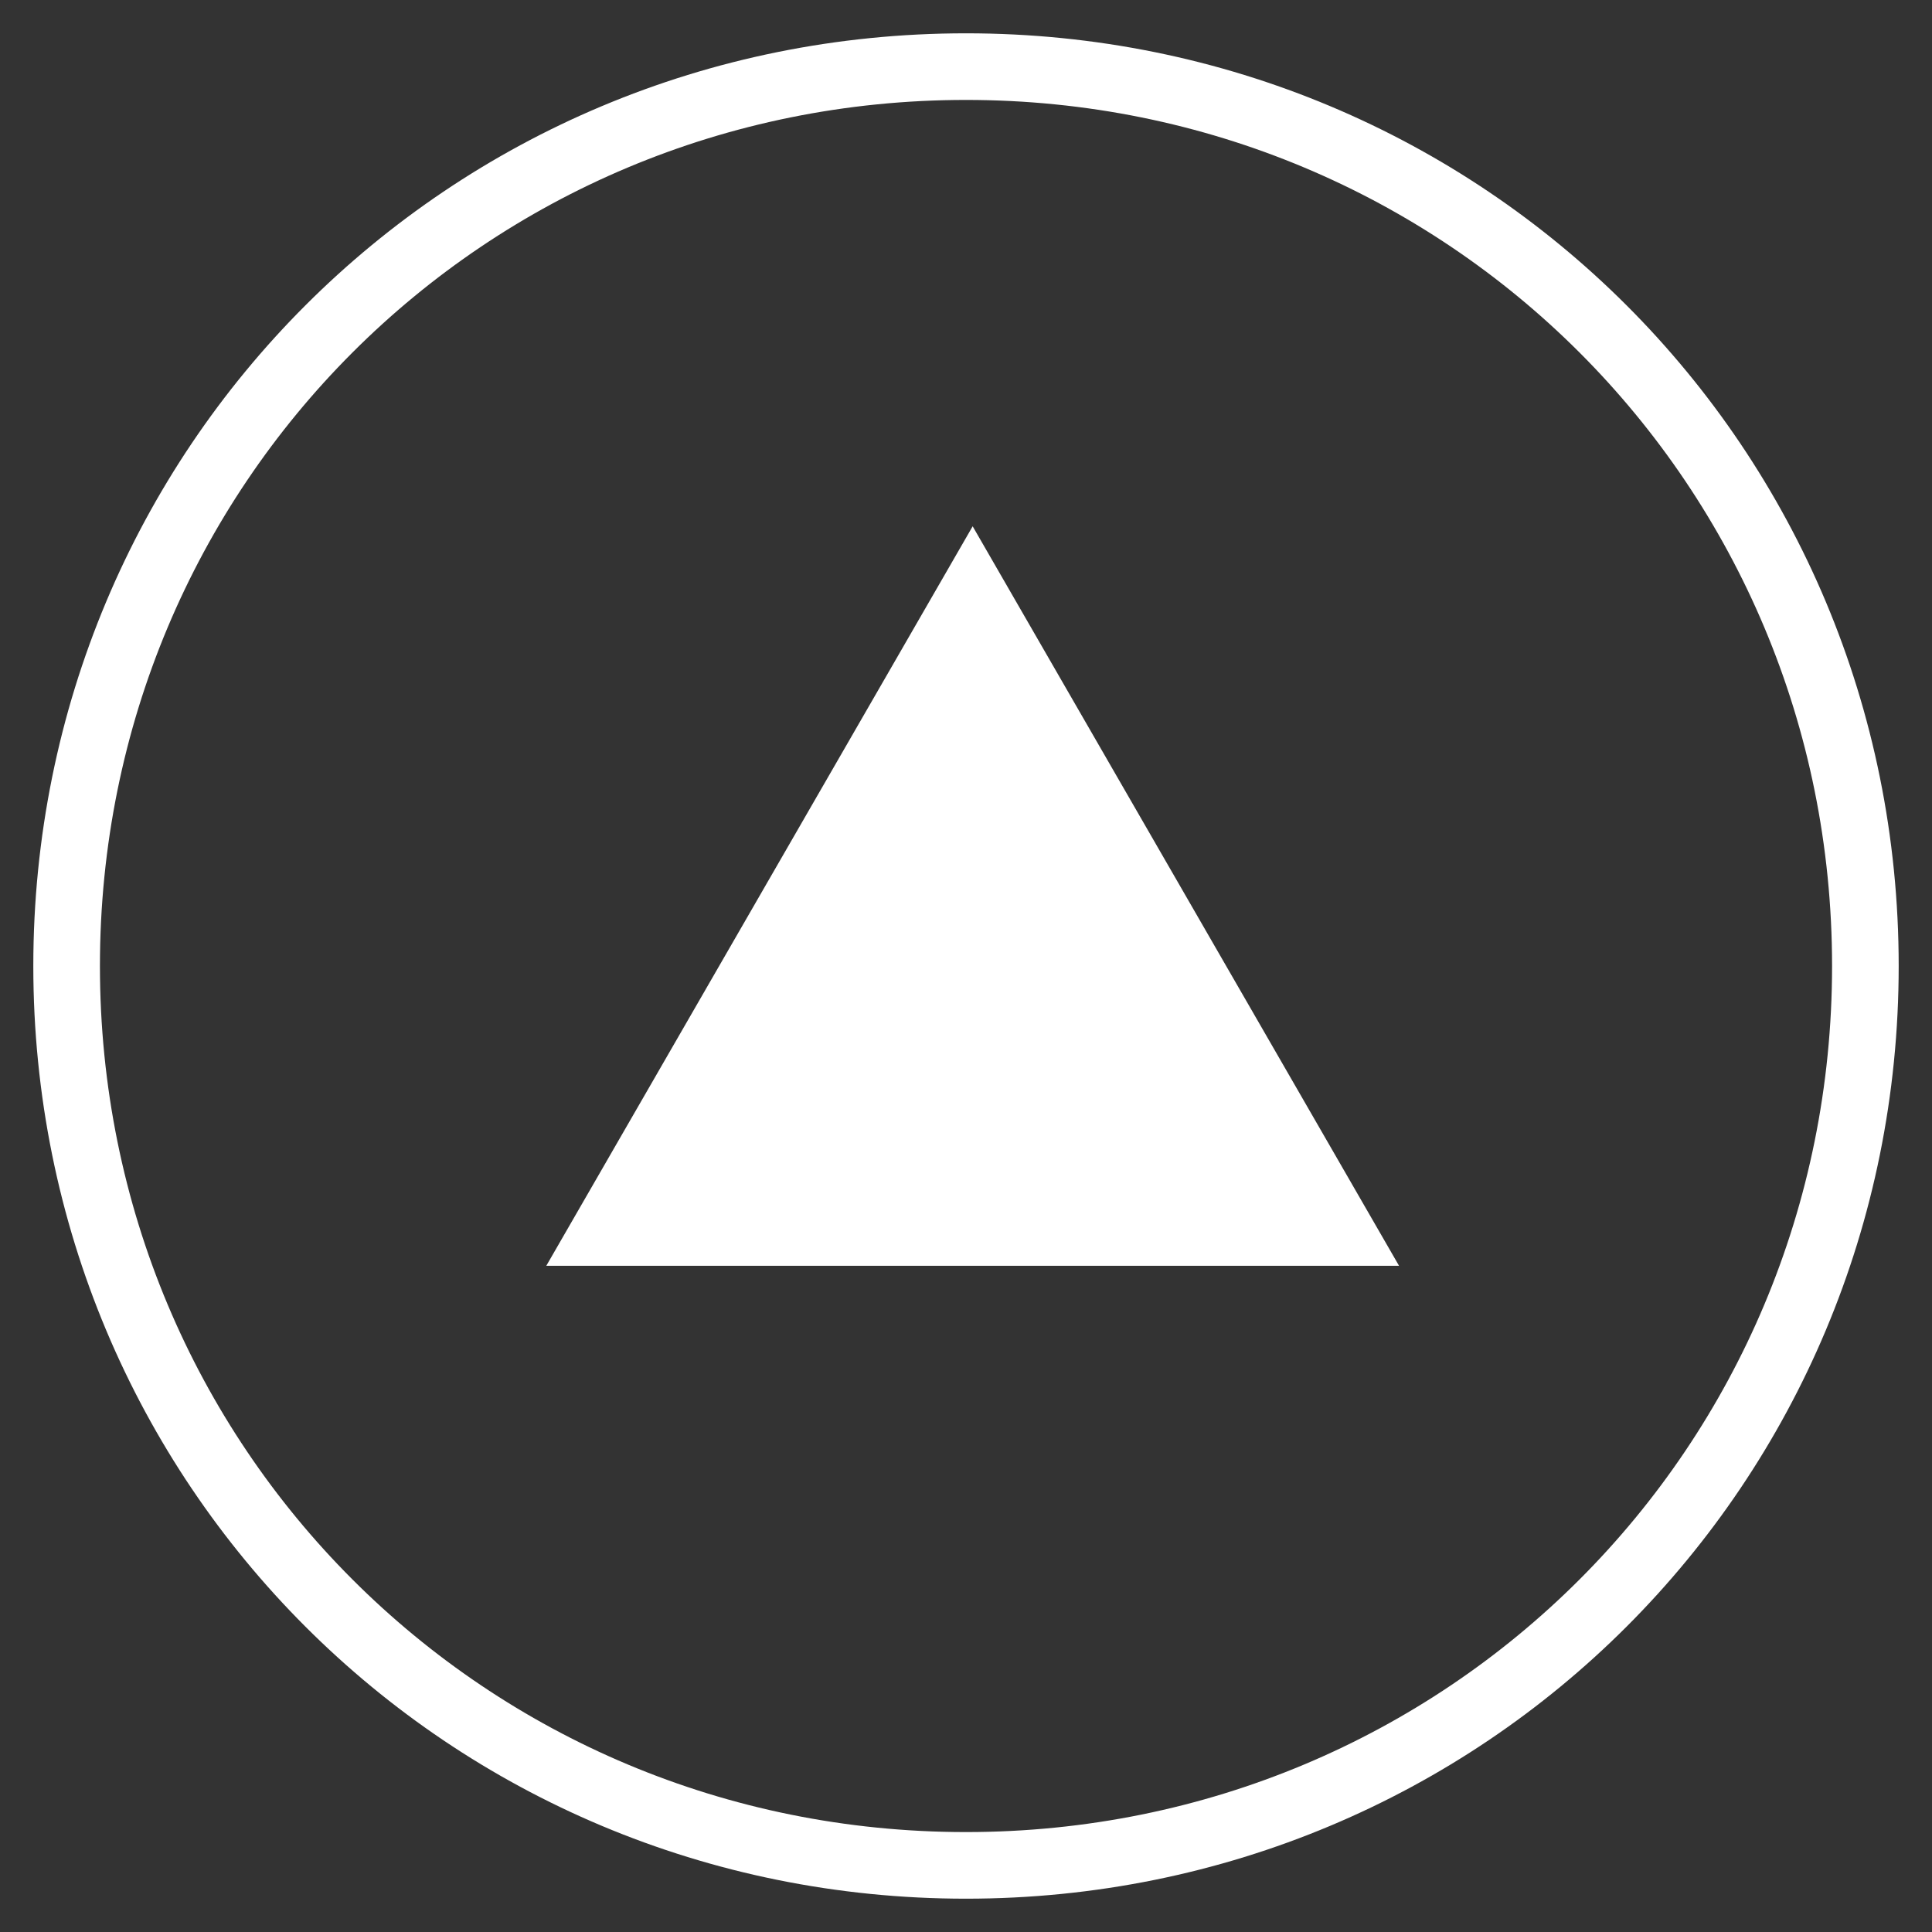
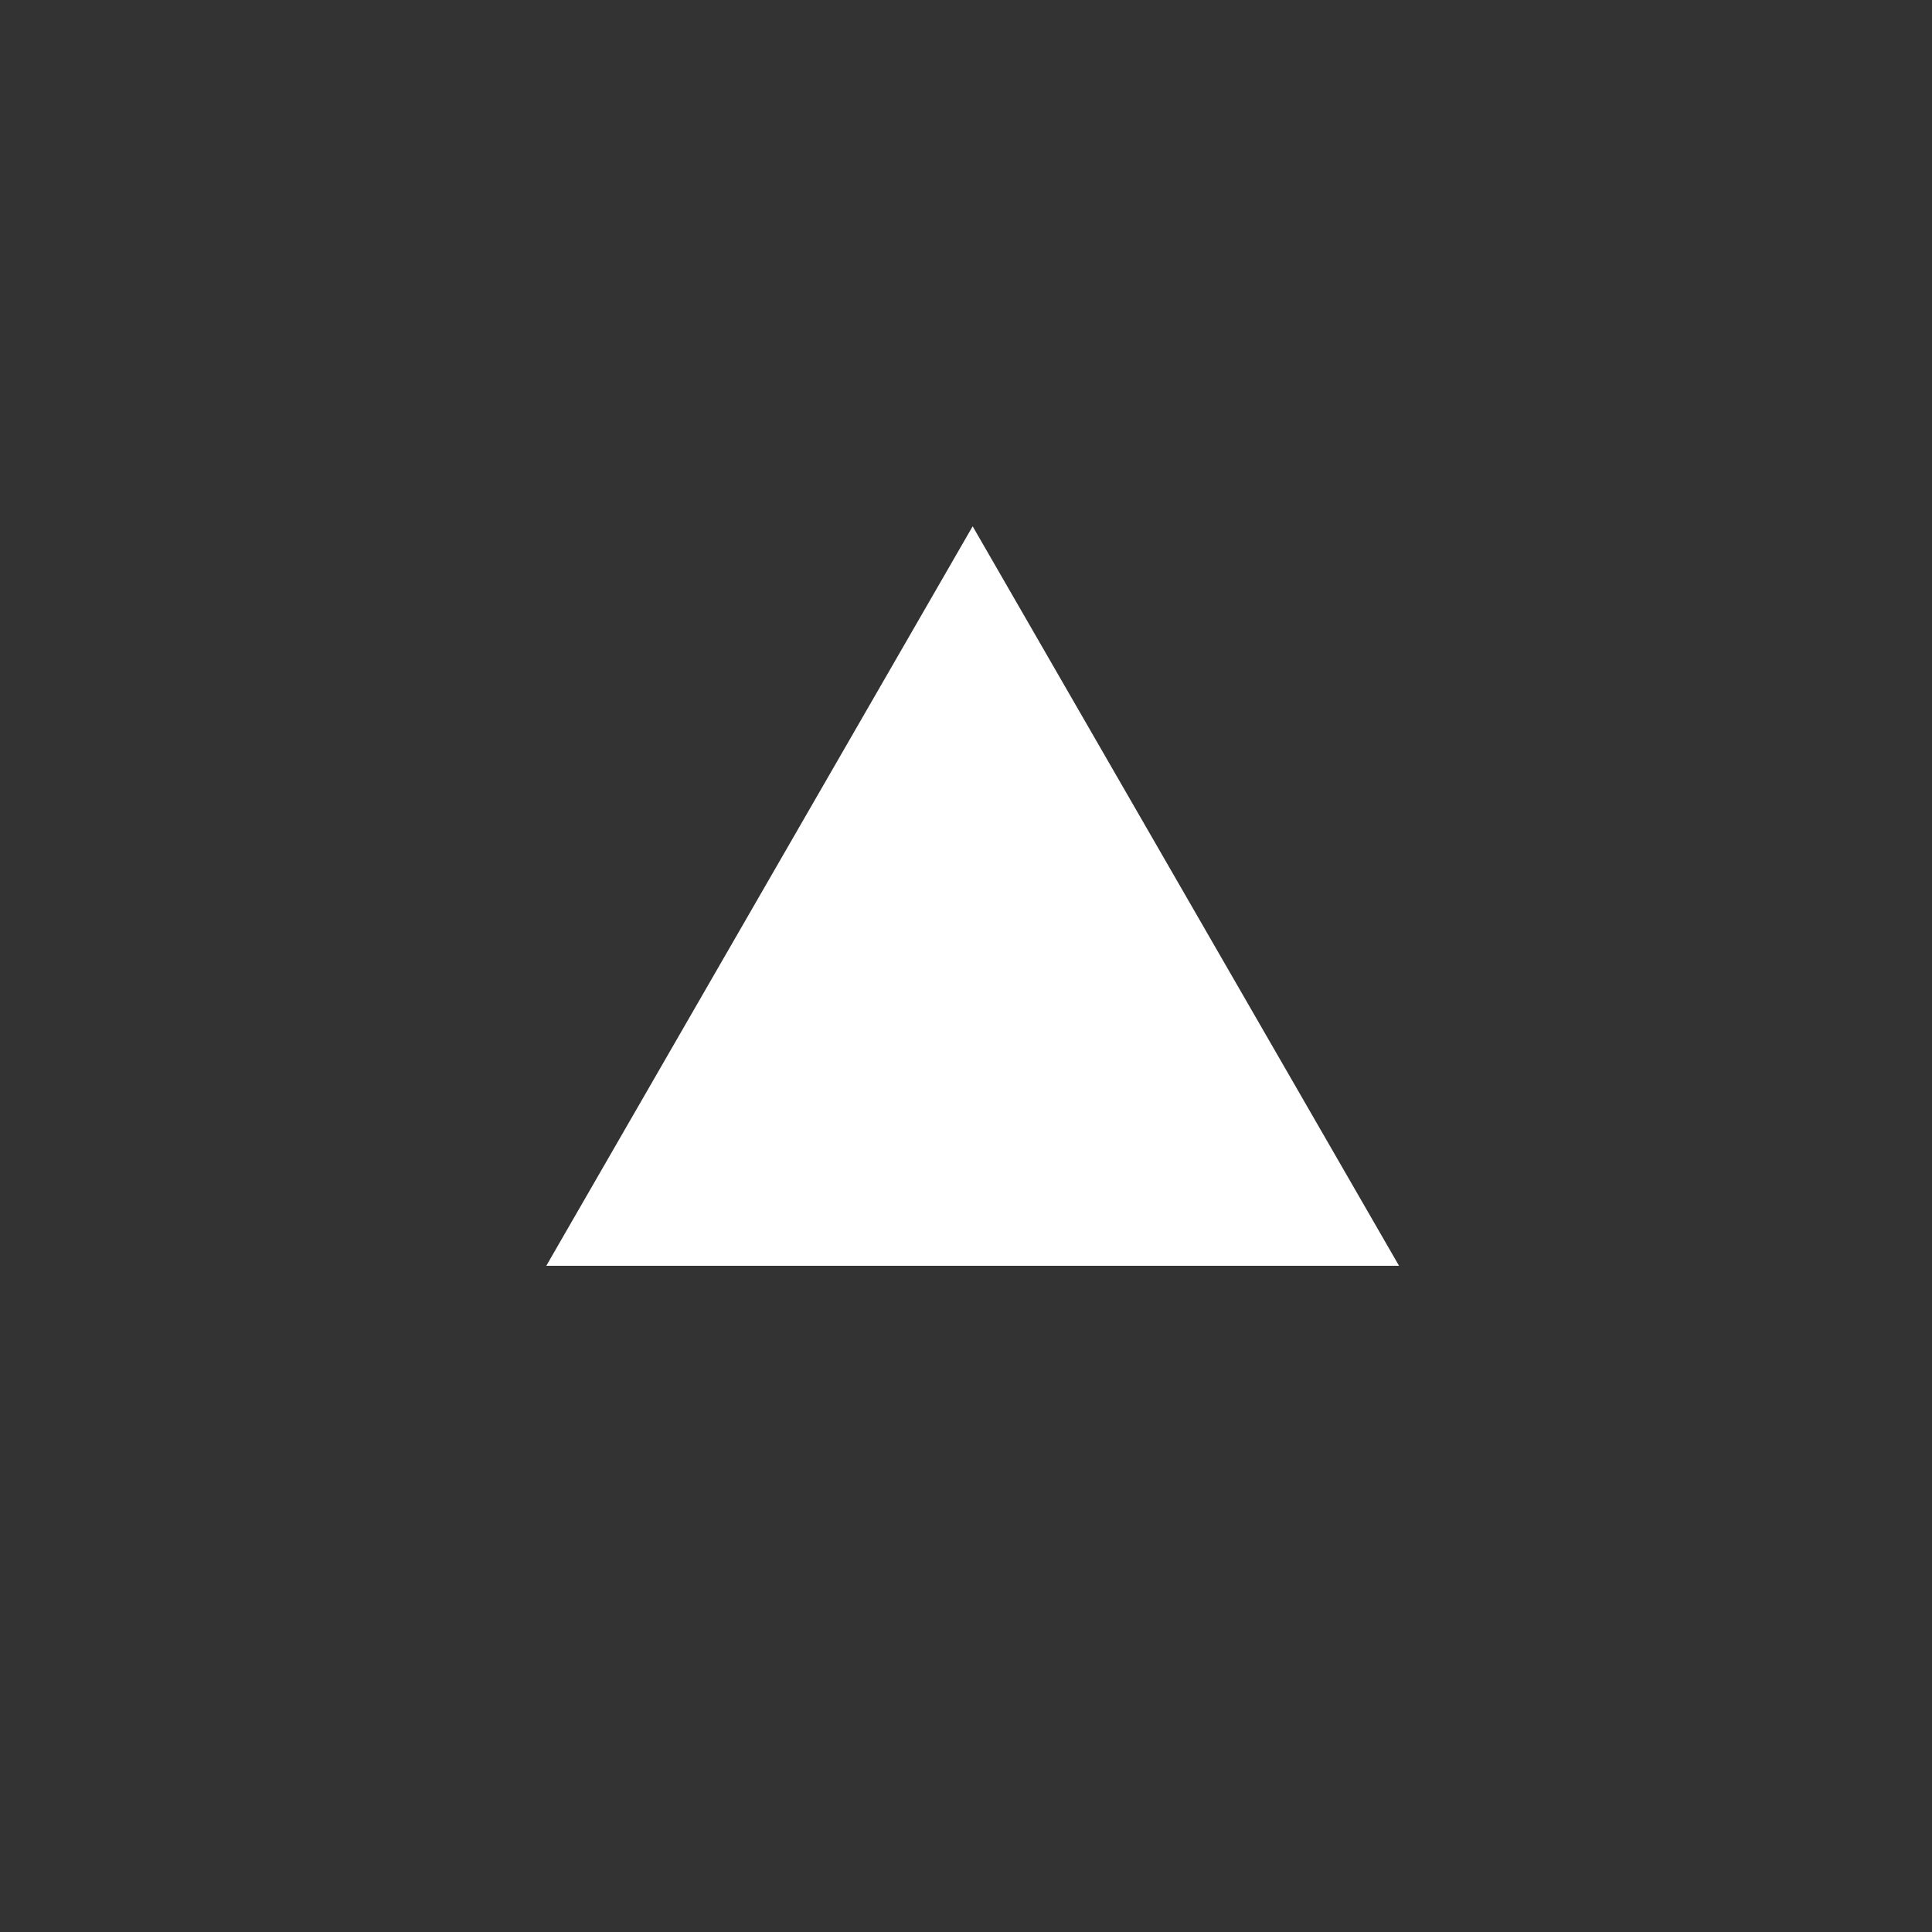
<svg xmlns="http://www.w3.org/2000/svg" version="1.1" id="Layer_1" x="0px" y="0px" viewBox="0 0 29 29" style="enable-background:new 0 0 29 29;" xml:space="preserve">
  <rect x="0" y="0" width="29" height="29" fill="#333333" stroke="none" />
  <style type="text/css">
	.st0{fill:none;stroke:#FFFFFF;}
	.st1{fill:#FFFFFF;}
</style>
-   <path class="st0" d="M14.5,1C7,1,1,7,1,14.5C1,22,7,28,14.5,28C22,28,28,22,28,14.5C28,7,22,1,14.5,1z" />
  <path class="st1" d="M8.2,19l6.4-11.1L21,19H8.2z" />
</svg>